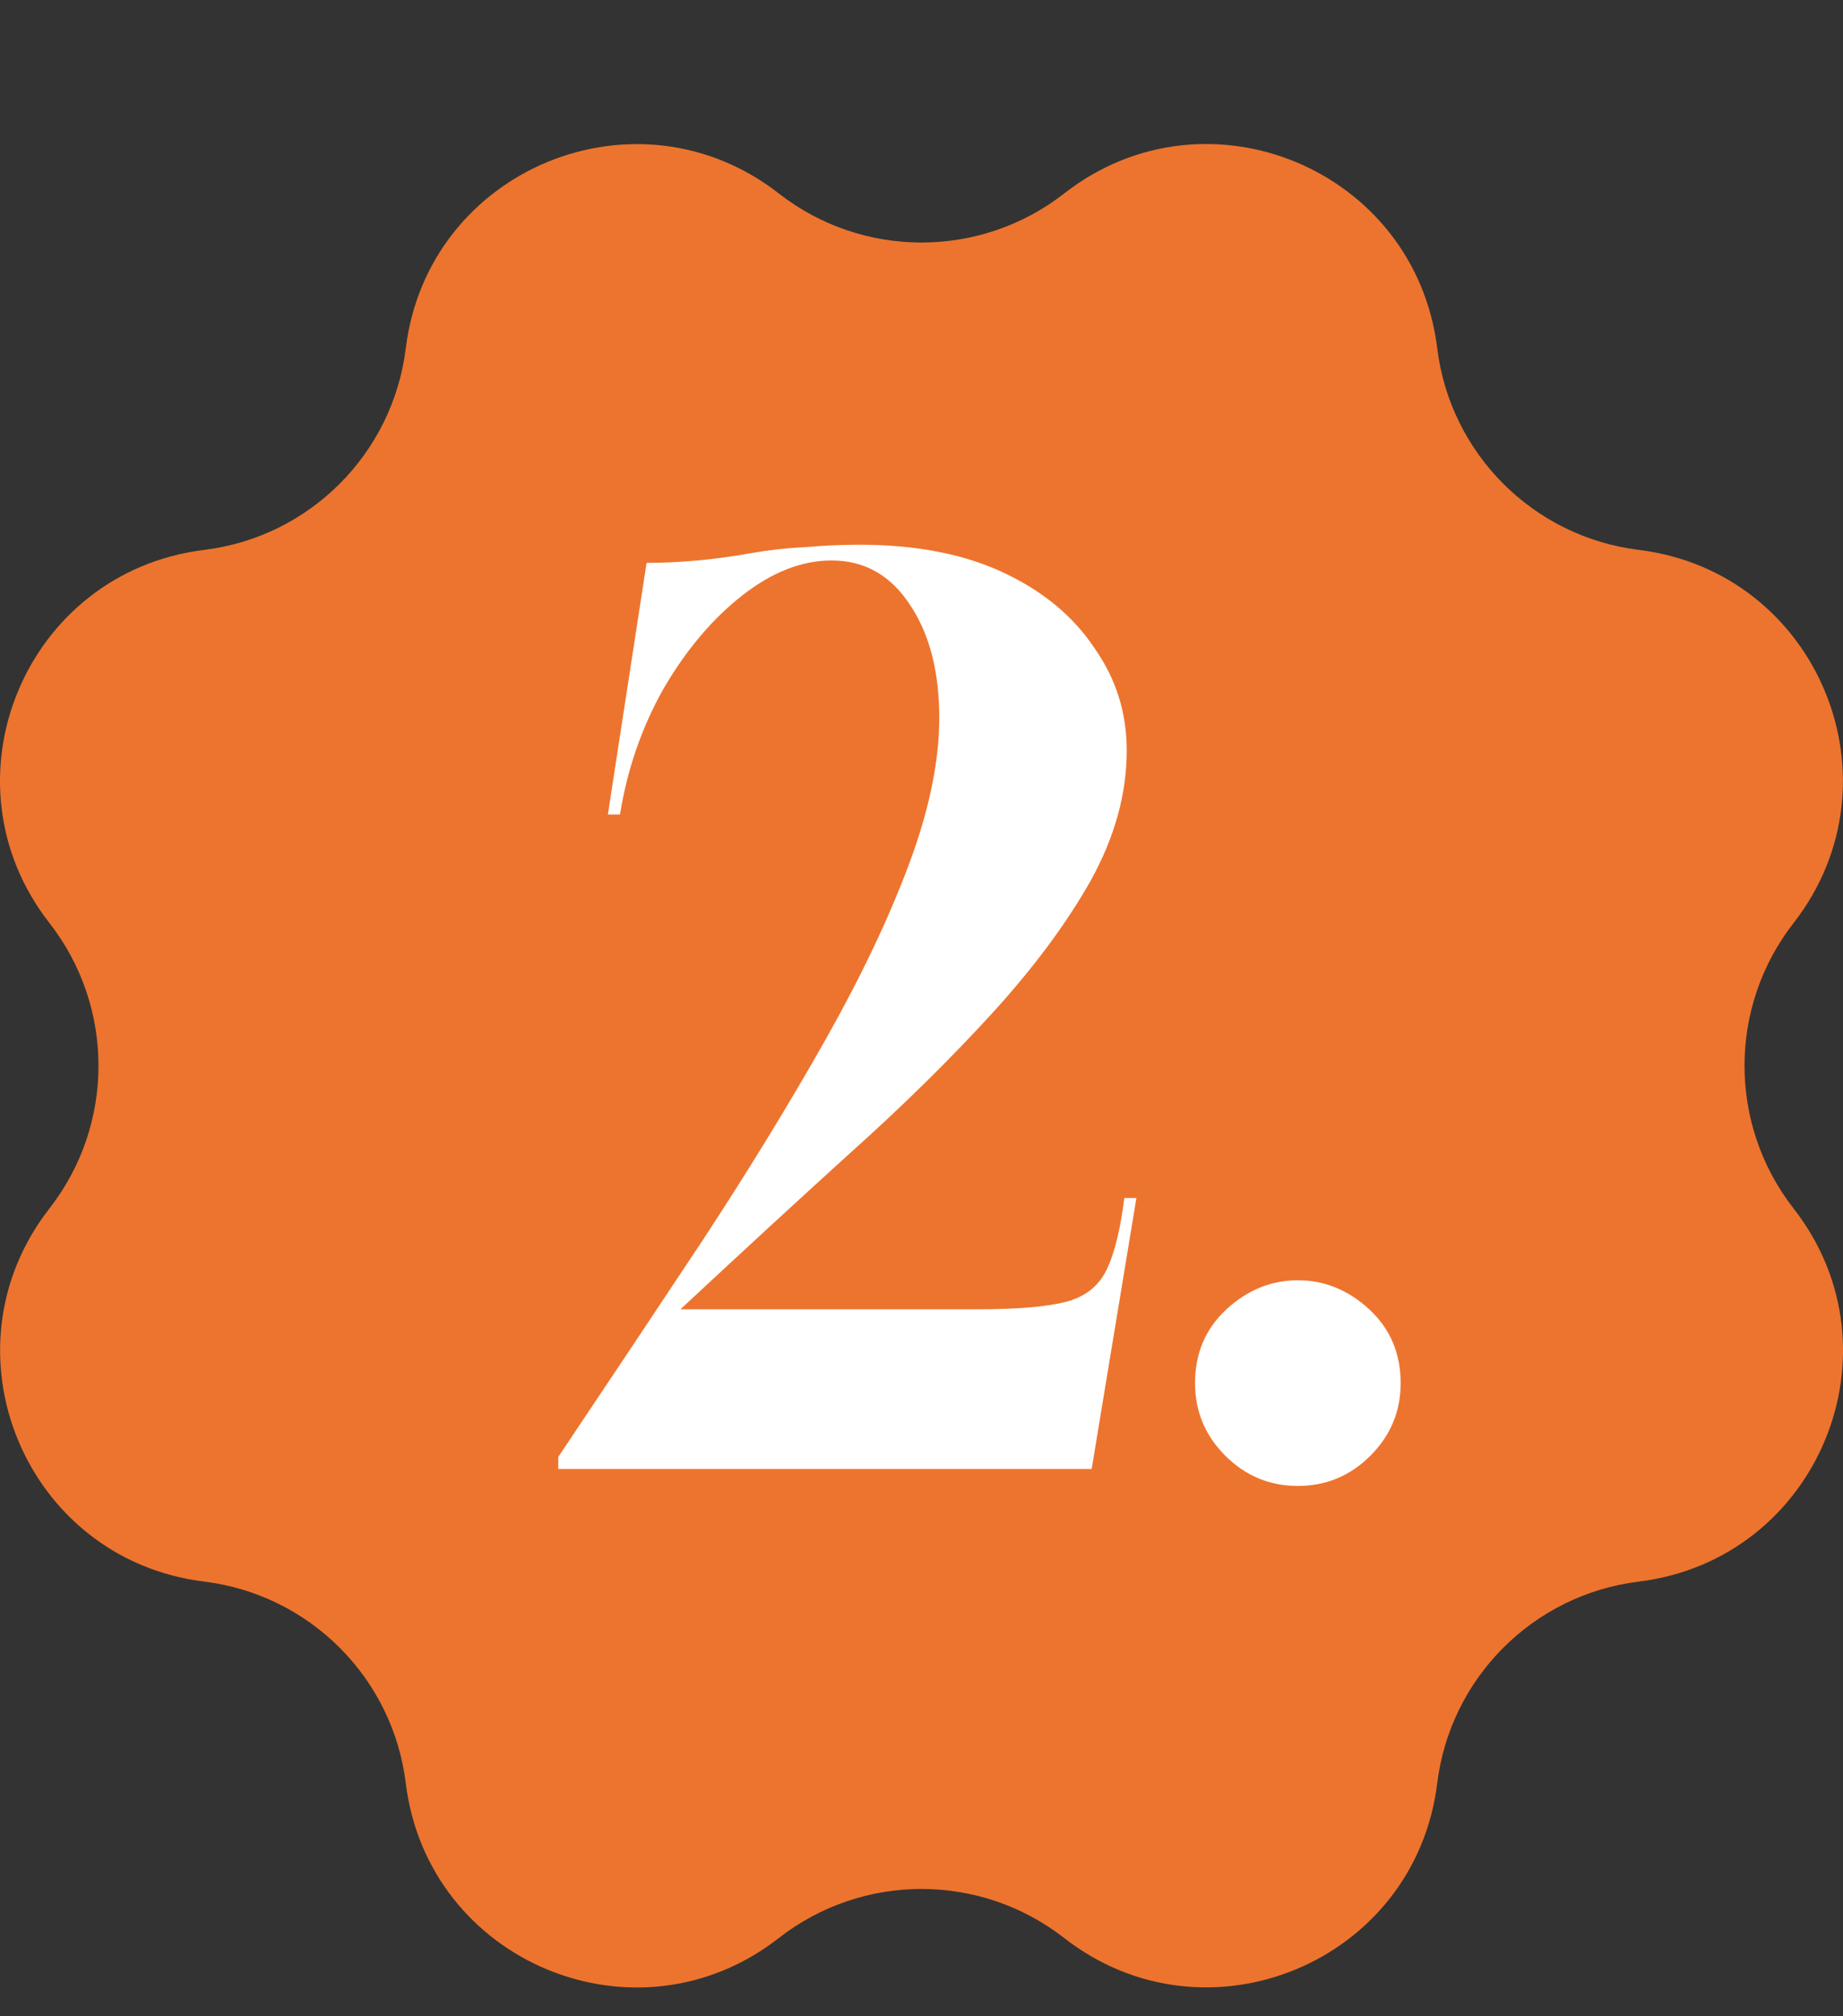
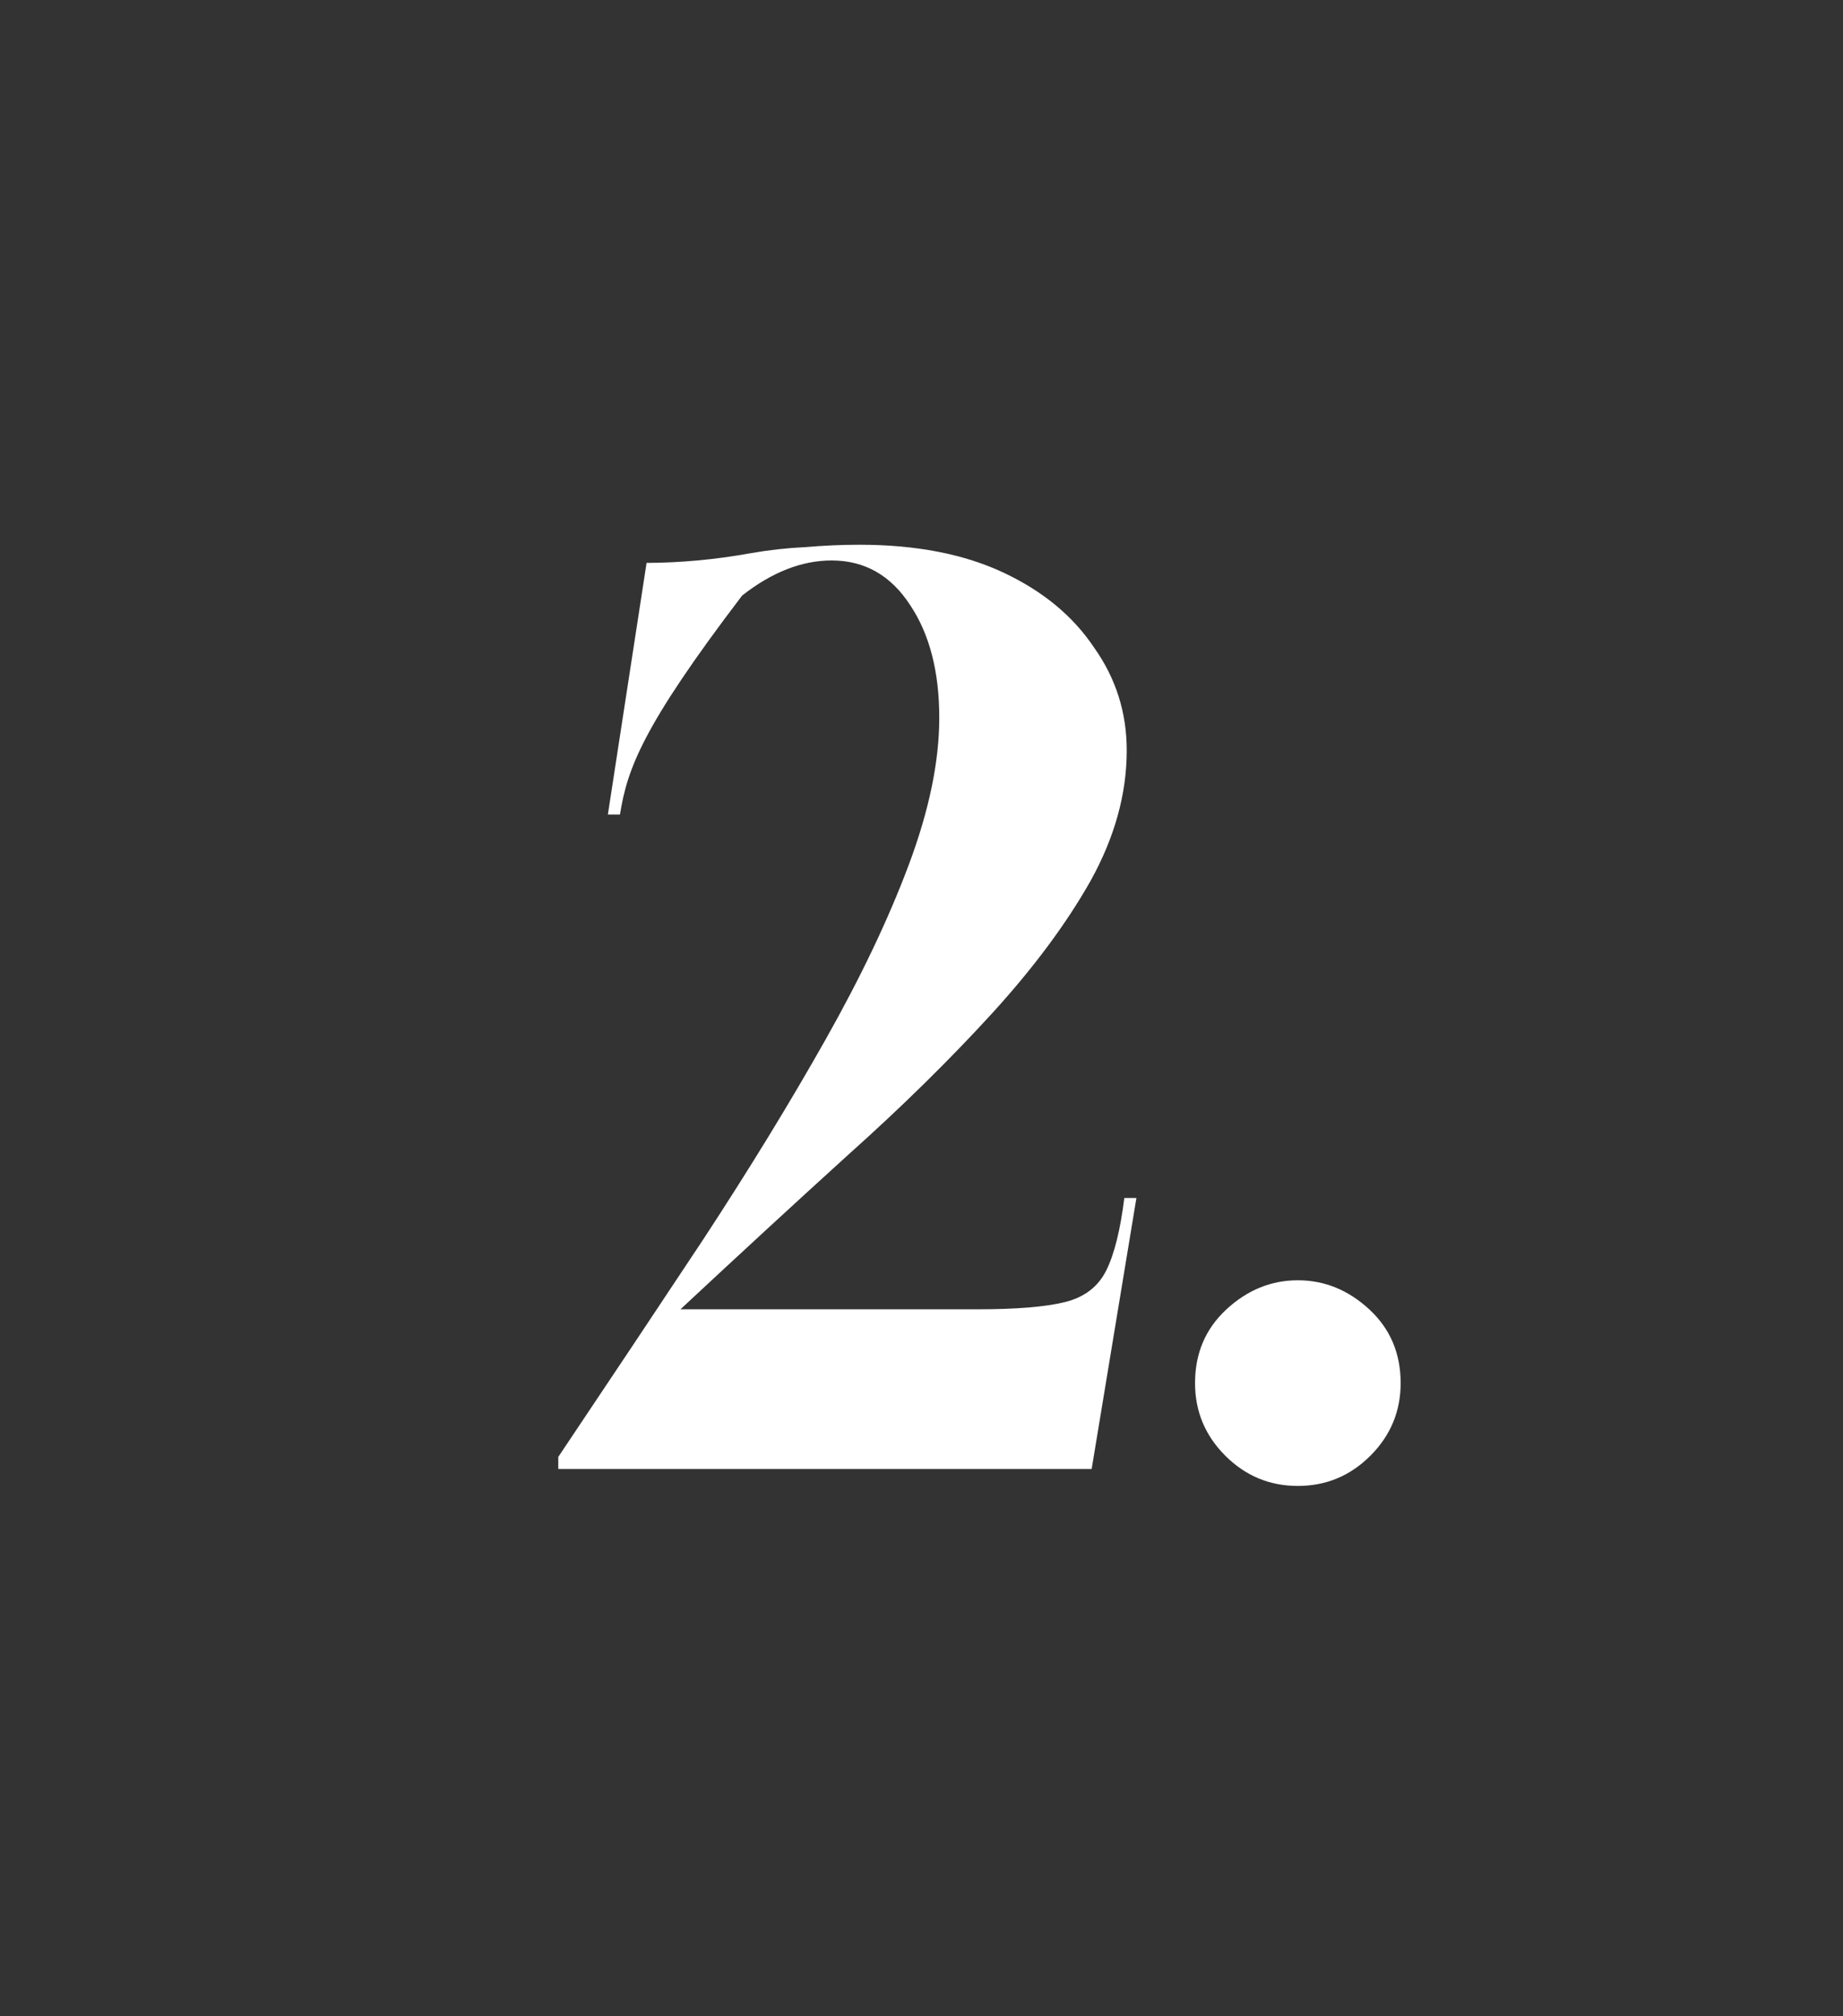
<svg xmlns="http://www.w3.org/2000/svg" width="64" height="70" viewBox="0 0 64 70" fill="none">
  <rect x="0" y="0" width="64" height="70" fill="#333333" stroke="none" />
-   <path d="M36.956 6.716C41.892 2.86 49.14 5.868 49.908 12.084C50.356 15.756 53.252 18.644 56.916 19.092C63.132 19.86 66.132 27.108 62.284 32.044C60.012 34.956 60.012 39.044 62.284 41.956C66.14 46.892 63.132 54.14 56.916 54.908C53.244 55.356 50.356 58.252 49.908 61.916C49.14 68.132 41.892 71.132 36.956 67.284C34.044 65.012 29.956 65.012 27.044 67.284C22.108 71.14 14.86 68.132 14.092 61.916C13.644 58.244 10.748 55.356 7.084 54.908C0.868 54.14 -2.132 46.892 1.716 41.956C3.988 39.044 3.988 34.956 1.716 32.044C-2.14 27.108 0.868 19.86 7.084 19.092C10.756 18.644 13.644 15.748 14.092 12.084C14.86 5.868 22.108 2.868 27.044 6.716C29.956 8.988 34.044 8.988 36.956 6.716Z" fill="#ED742E" />
-   <path d="M19.387 51V50.58C21.151 47.948 22.831 45.428 24.427 43.02C26.023 40.584 27.437 38.274 28.669 36.09C29.901 33.906 30.867 31.876 31.567 30C32.267 28.124 32.617 26.43 32.617 24.918C32.617 23.322 32.281 22.02 31.609 21.012C30.937 19.976 30.027 19.458 28.879 19.458C27.843 19.458 26.807 19.864 25.771 20.676C24.735 21.488 23.825 22.566 23.041 23.91C22.285 25.254 21.781 26.71 21.529 28.278H21.109L22.453 19.542C23.013 19.542 23.601 19.514 24.217 19.458C24.833 19.402 25.449 19.318 26.065 19.206C26.709 19.094 27.339 19.024 27.955 18.996C28.599 18.94 29.229 18.912 29.845 18.912C31.805 18.912 33.471 19.234 34.843 19.878C36.215 20.522 37.265 21.39 37.993 22.482C38.749 23.546 39.127 24.736 39.127 26.052C39.127 27.564 38.707 29.076 37.867 30.588C37.027 32.072 35.893 33.598 34.465 35.166C32.981 36.79 31.315 38.428 29.467 40.08C27.647 41.732 25.701 43.524 23.629 45.456H33.919C35.291 45.456 36.313 45.372 36.985 45.204C37.657 45.036 38.133 44.672 38.413 44.112C38.693 43.552 38.903 42.712 39.043 41.592H39.463L37.909 51H19.387ZM45.069 51.588C44.089 51.588 43.249 51.238 42.549 50.538C41.849 49.838 41.499 48.998 41.499 48.018C41.499 46.982 41.863 46.128 42.591 45.456C43.319 44.784 44.145 44.448 45.069 44.448C45.993 44.448 46.819 44.784 47.547 45.456C48.275 46.128 48.639 46.982 48.639 48.018C48.639 48.998 48.289 49.838 47.589 50.538C46.889 51.238 46.049 51.588 45.069 51.588Z" fill="white" />
+   <path d="M19.387 51V50.58C21.151 47.948 22.831 45.428 24.427 43.02C26.023 40.584 27.437 38.274 28.669 36.09C29.901 33.906 30.867 31.876 31.567 30C32.267 28.124 32.617 26.43 32.617 24.918C32.617 23.322 32.281 22.02 31.609 21.012C30.937 19.976 30.027 19.458 28.879 19.458C27.843 19.458 26.807 19.864 25.771 20.676C22.285 25.254 21.781 26.71 21.529 28.278H21.109L22.453 19.542C23.013 19.542 23.601 19.514 24.217 19.458C24.833 19.402 25.449 19.318 26.065 19.206C26.709 19.094 27.339 19.024 27.955 18.996C28.599 18.94 29.229 18.912 29.845 18.912C31.805 18.912 33.471 19.234 34.843 19.878C36.215 20.522 37.265 21.39 37.993 22.482C38.749 23.546 39.127 24.736 39.127 26.052C39.127 27.564 38.707 29.076 37.867 30.588C37.027 32.072 35.893 33.598 34.465 35.166C32.981 36.79 31.315 38.428 29.467 40.08C27.647 41.732 25.701 43.524 23.629 45.456H33.919C35.291 45.456 36.313 45.372 36.985 45.204C37.657 45.036 38.133 44.672 38.413 44.112C38.693 43.552 38.903 42.712 39.043 41.592H39.463L37.909 51H19.387ZM45.069 51.588C44.089 51.588 43.249 51.238 42.549 50.538C41.849 49.838 41.499 48.998 41.499 48.018C41.499 46.982 41.863 46.128 42.591 45.456C43.319 44.784 44.145 44.448 45.069 44.448C45.993 44.448 46.819 44.784 47.547 45.456C48.275 46.128 48.639 46.982 48.639 48.018C48.639 48.998 48.289 49.838 47.589 50.538C46.889 51.238 46.049 51.588 45.069 51.588Z" fill="white" />
</svg>